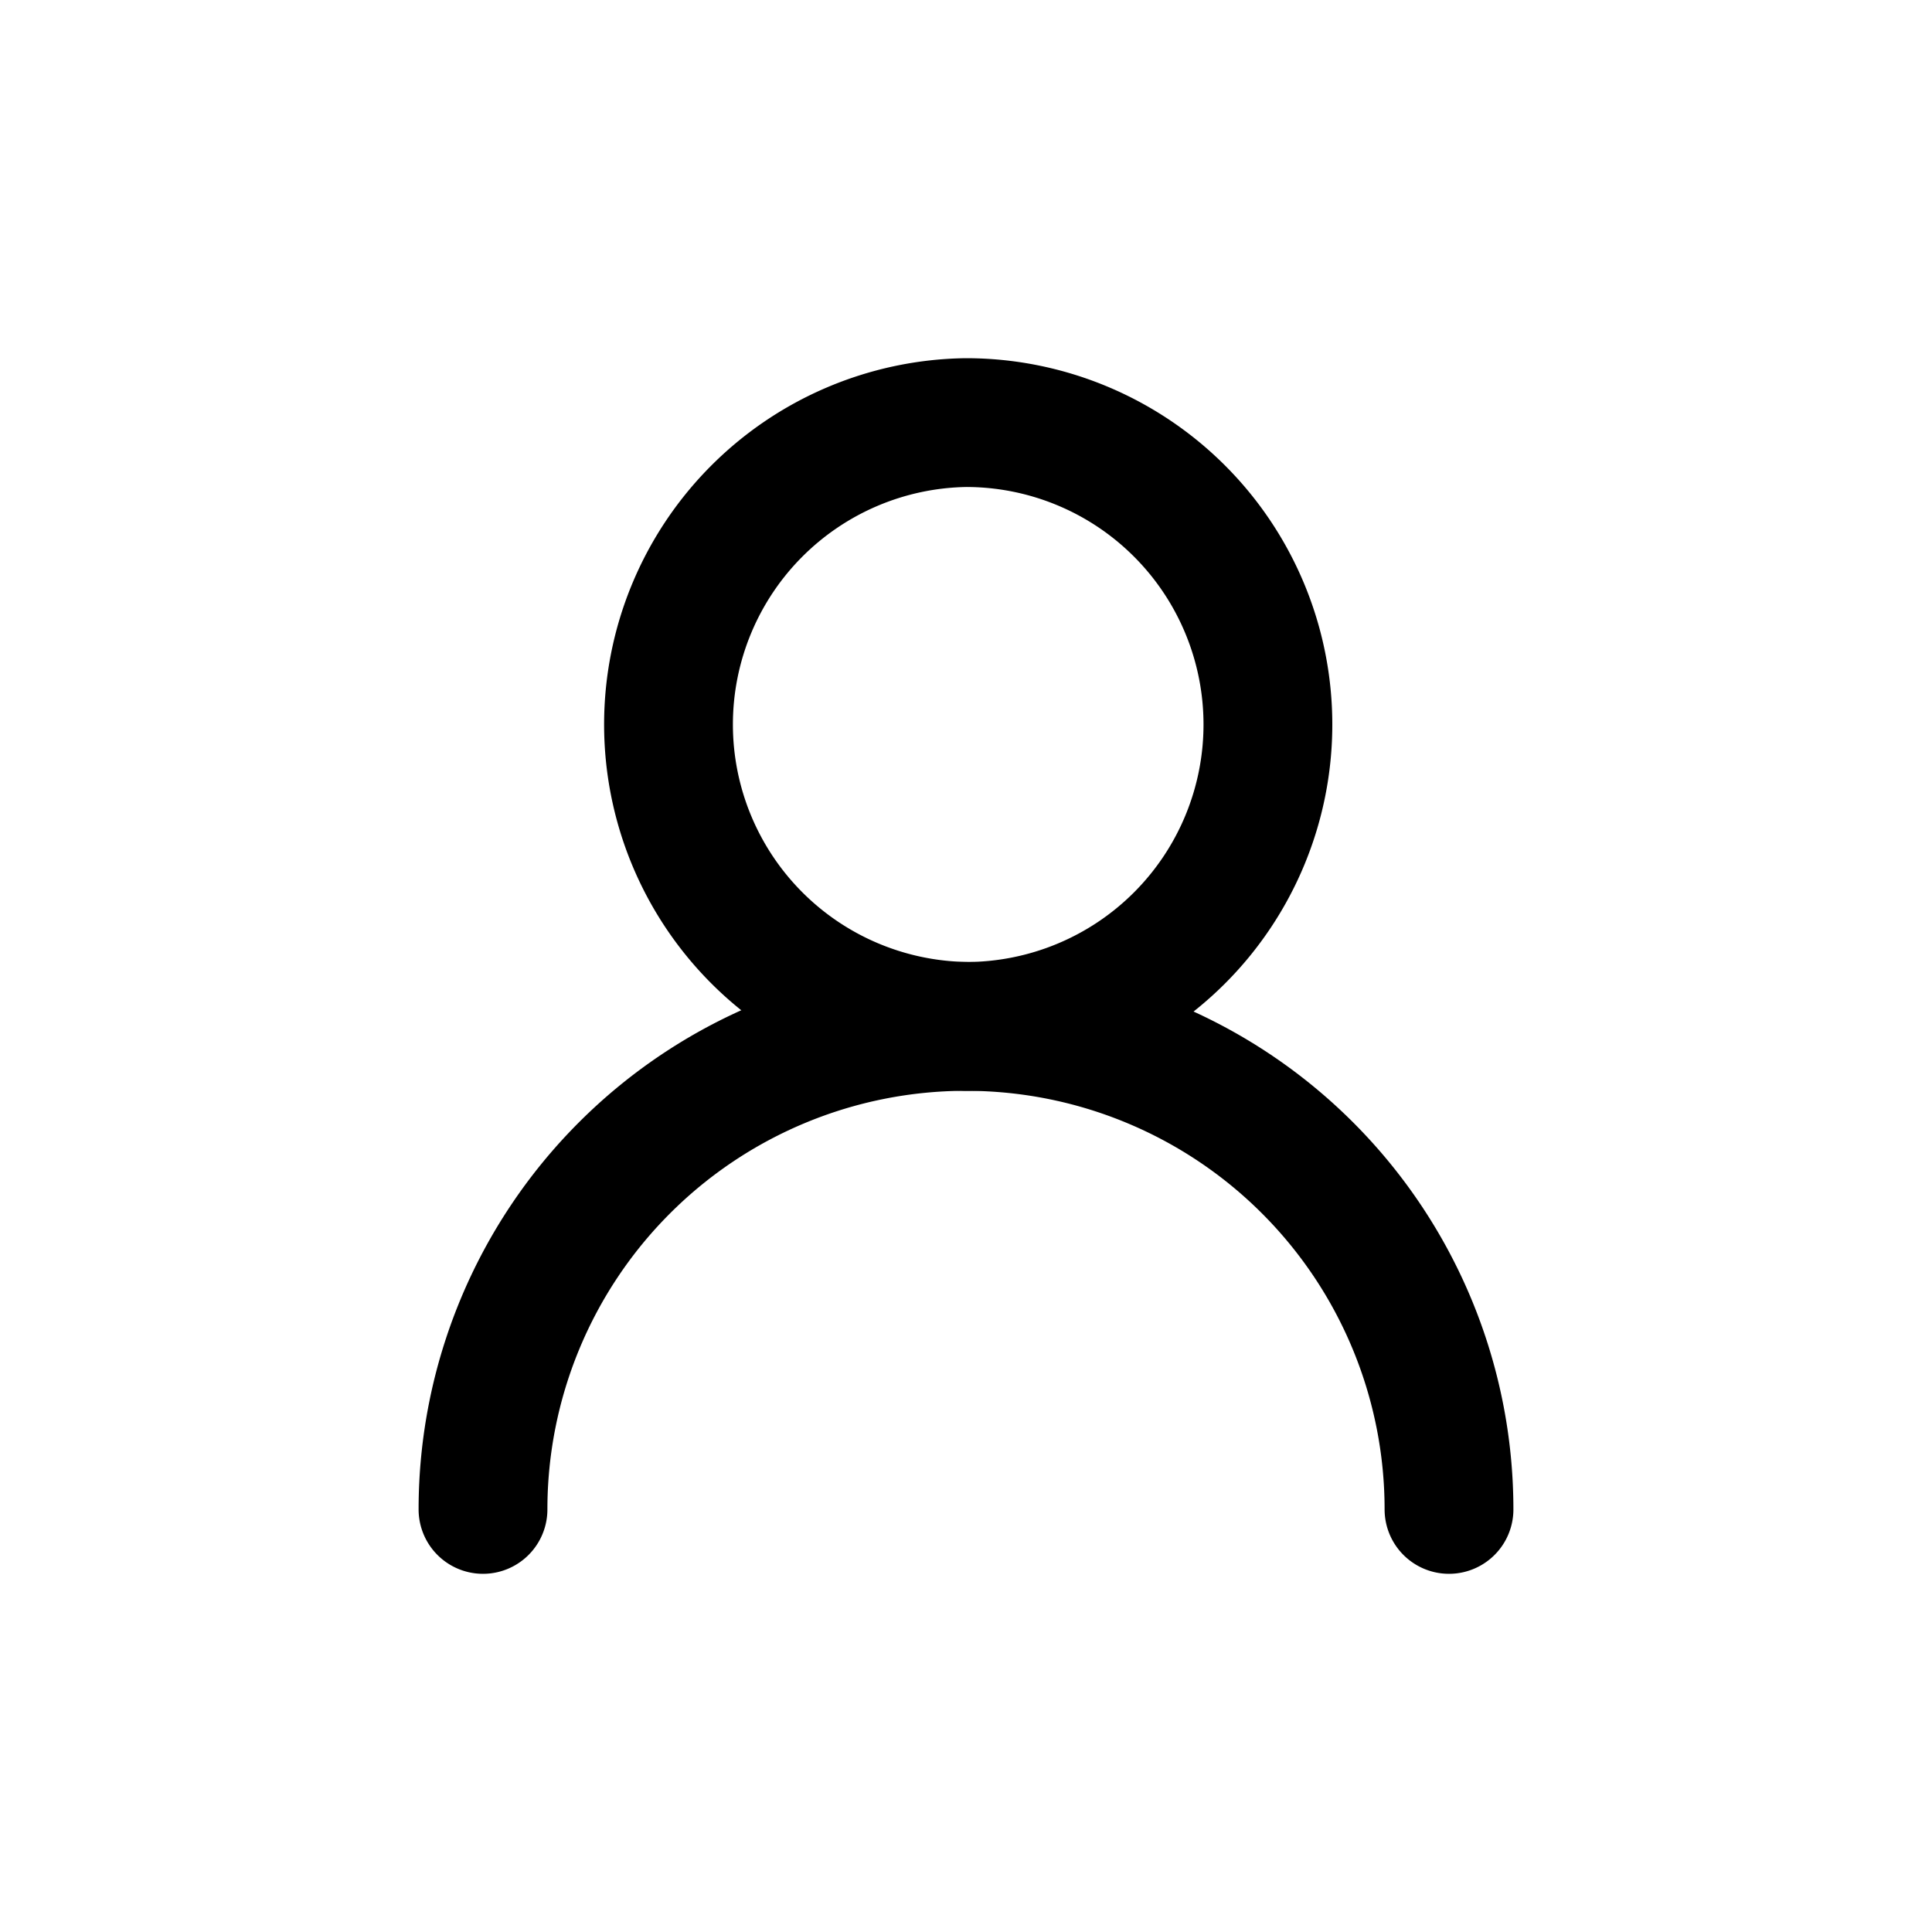
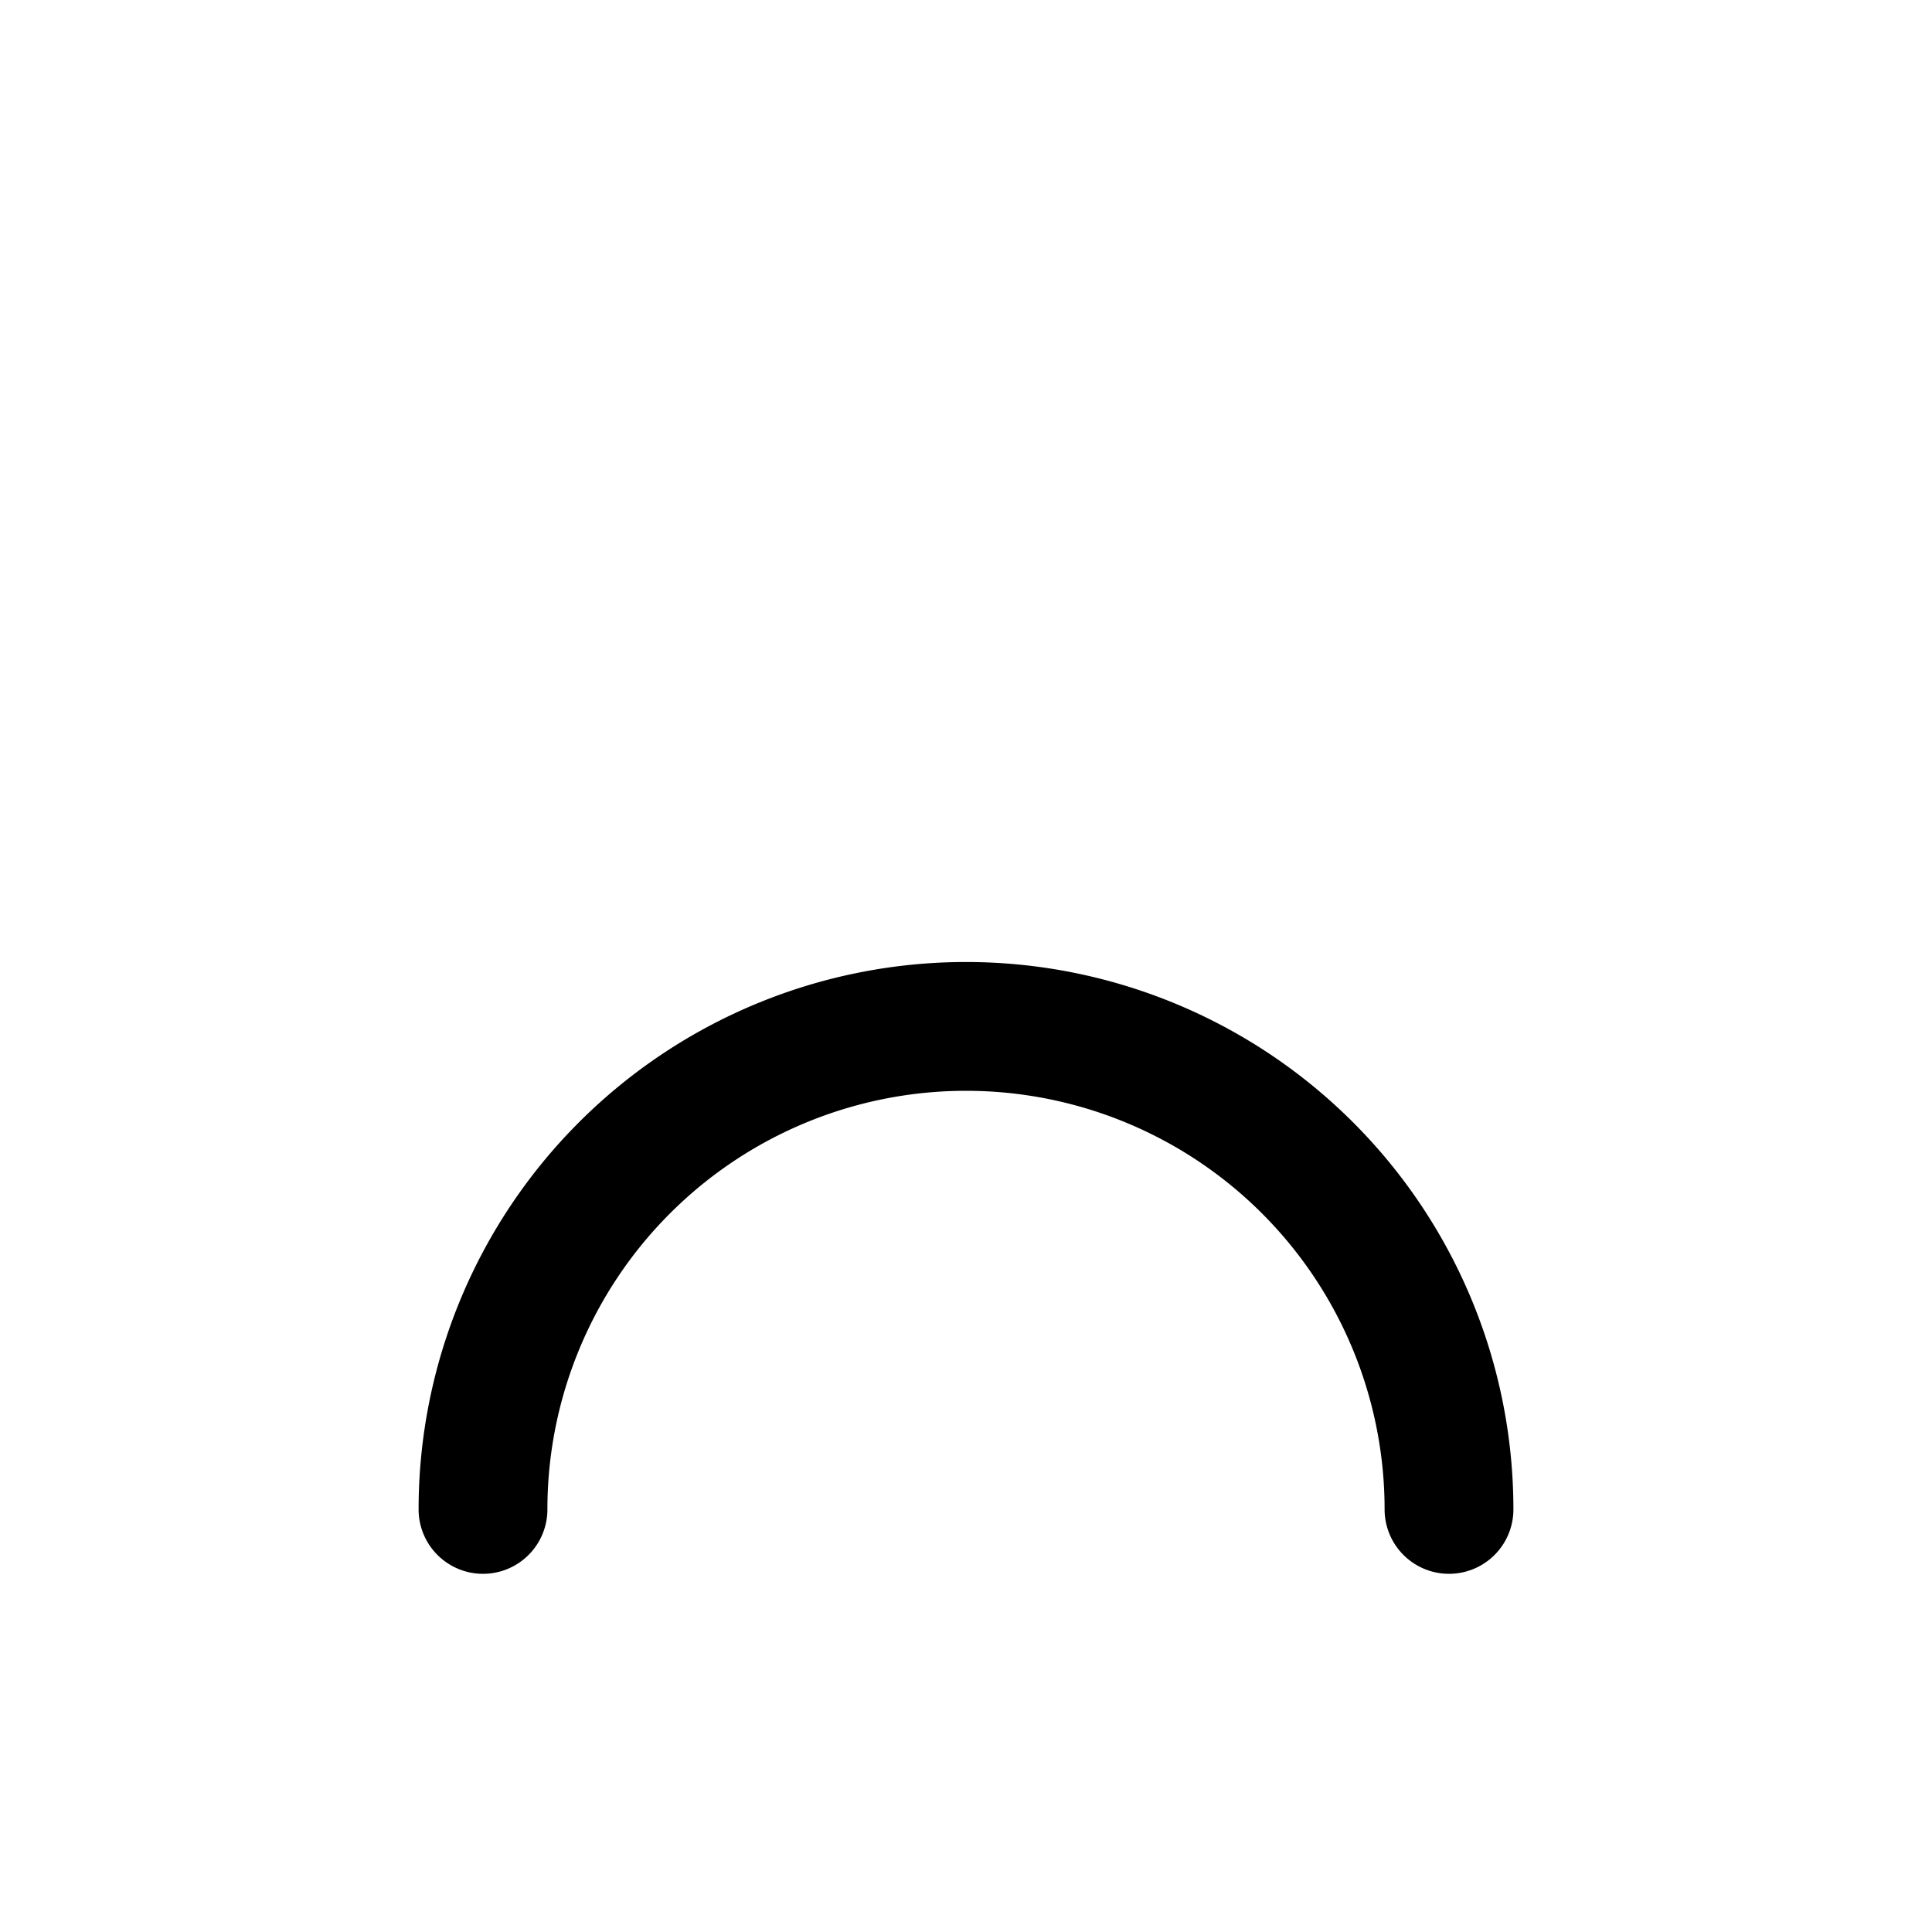
<svg xmlns="http://www.w3.org/2000/svg" width="30" height="30" fill="none">
-   <path d="M15 15.938a4.688 4.688 0 1 0 0-9.376 4.688 4.688 0 0 0 0 9.375Z" stroke="#000" stroke-width="2" stroke-linecap="round" stroke-linejoin="round" />
  <path d="M22.5 23.438a7.5 7.5 0 0 0-15 0" stroke="#000" stroke-width="2" stroke-linecap="round" stroke-linejoin="round" />
</svg>